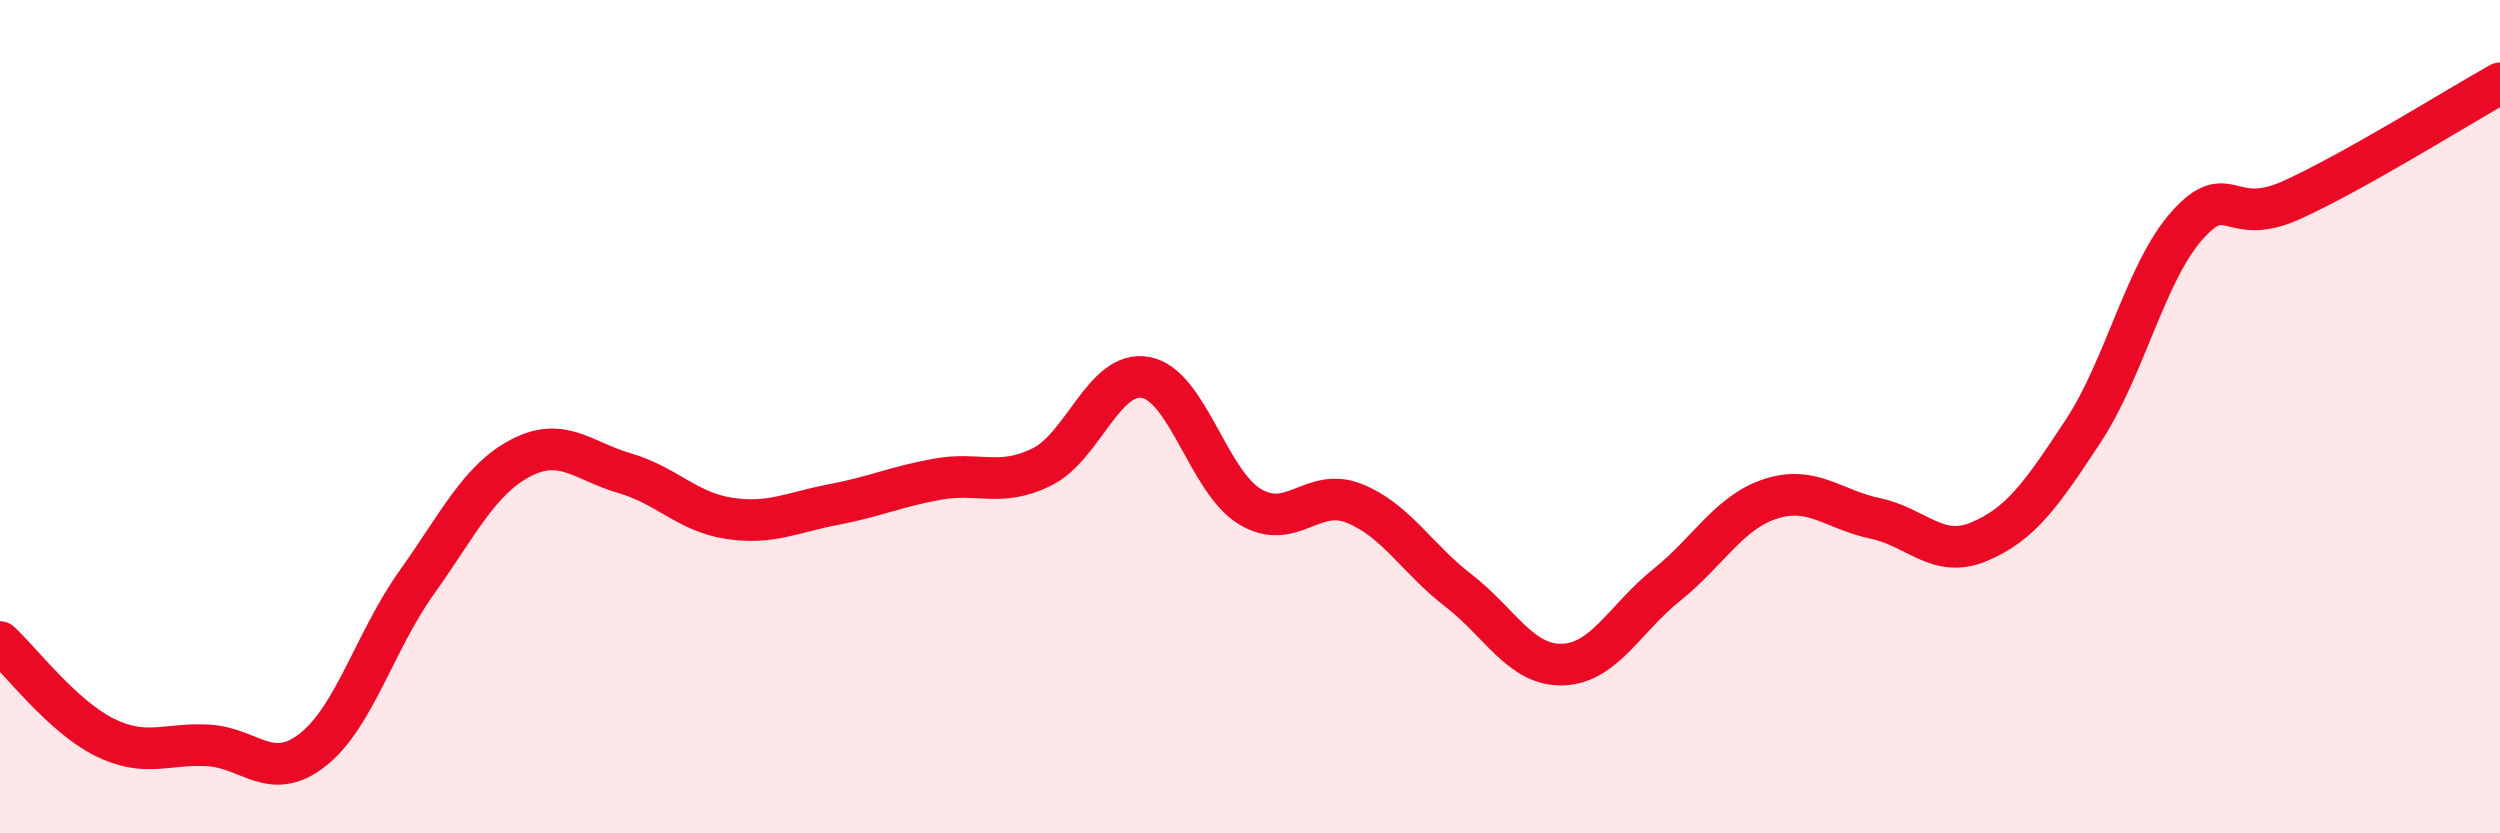
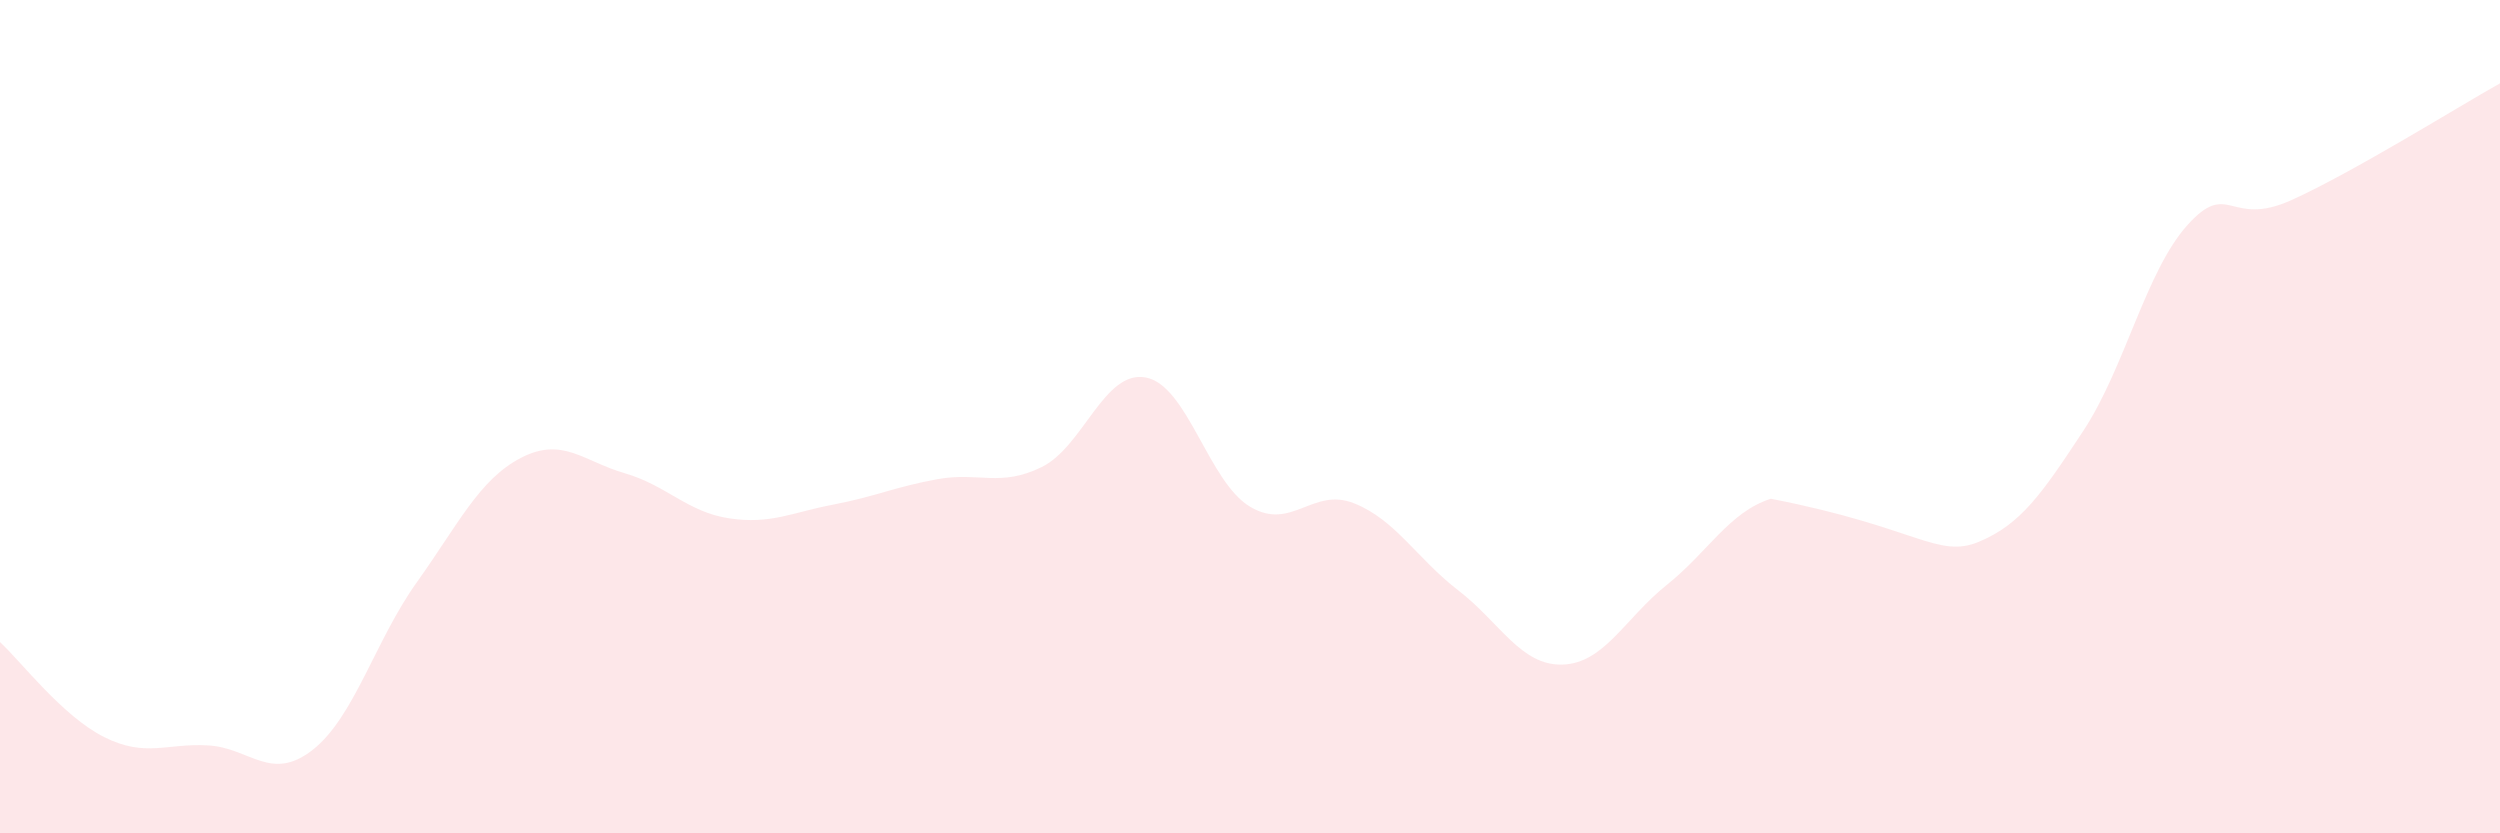
<svg xmlns="http://www.w3.org/2000/svg" width="60" height="20" viewBox="0 0 60 20">
-   <path d="M 0,15.41 C 0.5,15.87 1.5,17.19 2.5,17.69 C 3.5,18.19 4,17.83 5,17.89 C 6,17.95 6.5,18.78 7.5,18 C 8.5,17.22 9,15.38 10,13.98 C 11,12.58 11.5,11.51 12.5,10.99 C 13.5,10.47 14,11.07 15,11.36 C 16,11.65 16.5,12.29 17.5,12.44 C 18.5,12.59 19,12.3 20,12.11 C 21,11.92 21.5,11.68 22.5,11.5 C 23.5,11.32 24,11.7 25,11.21 C 26,10.72 26.5,8.87 27.5,9.06 C 28.5,9.25 29,11.56 30,12.16 C 31,12.76 31.5,11.68 32.5,12.08 C 33.5,12.48 34,13.4 35,14.17 C 36,14.94 36.5,15.98 37.5,15.95 C 38.5,15.92 39,14.84 40,14.04 C 41,13.24 41.5,12.29 42.5,11.97 C 43.5,11.65 44,12.23 45,12.44 C 46,12.65 46.5,13.42 47.5,13 C 48.5,12.58 49,11.86 50,10.34 C 51,8.82 51.5,6.51 52.5,5.4 C 53.5,4.29 53.5,5.48 55,4.8 C 56.5,4.12 59,2.56 60,2L60 20L0 20Z" fill="#EB0A25" opacity="0.1" stroke-linecap="round" stroke-linejoin="round" />
-   <path d="M 0,15.41 C 0.5,15.87 1.5,17.19 2.5,17.69 C 3.5,18.19 4,17.83 5,17.89 C 6,17.95 6.5,18.78 7.5,18 C 8.5,17.22 9,15.38 10,13.98 C 11,12.58 11.5,11.51 12.5,10.99 C 13.5,10.47 14,11.07 15,11.36 C 16,11.65 16.5,12.29 17.5,12.44 C 18.5,12.59 19,12.3 20,12.11 C 21,11.92 21.5,11.68 22.5,11.5 C 23.5,11.32 24,11.7 25,11.21 C 26,10.72 26.5,8.87 27.5,9.06 C 28.5,9.25 29,11.56 30,12.16 C 31,12.76 31.5,11.68 32.5,12.08 C 33.5,12.48 34,13.4 35,14.17 C 36,14.94 36.5,15.98 37.5,15.95 C 38.5,15.92 39,14.84 40,14.04 C 41,13.24 41.5,12.29 42.5,11.97 C 43.5,11.65 44,12.23 45,12.44 C 46,12.65 46.5,13.42 47.5,13 C 48.5,12.58 49,11.86 50,10.34 C 51,8.82 51.5,6.51 52.5,5.4 C 53.5,4.29 53.5,5.48 55,4.8 C 56.5,4.12 59,2.56 60,2" stroke="#EB0A25" stroke-width="1" fill="none" stroke-linecap="round" stroke-linejoin="round" />
+   <path d="M 0,15.41 C 0.5,15.87 1.5,17.19 2.5,17.69 C 3.5,18.19 4,17.83 5,17.89 C 6,17.95 6.5,18.78 7.5,18 C 8.5,17.22 9,15.38 10,13.98 C 11,12.58 11.5,11.51 12.5,10.99 C 13.5,10.47 14,11.07 15,11.36 C 16,11.65 16.5,12.29 17.5,12.44 C 18.5,12.59 19,12.3 20,12.11 C 21,11.92 21.5,11.68 22.5,11.5 C 23.5,11.32 24,11.7 25,11.21 C 26,10.72 26.5,8.87 27.5,9.06 C 28.5,9.25 29,11.56 30,12.16 C 31,12.76 31.5,11.68 32.5,12.08 C 33.5,12.48 34,13.4 35,14.17 C 36,14.94 36.5,15.98 37.5,15.95 C 38.5,15.92 39,14.84 40,14.04 C 41,13.24 41.5,12.29 42.5,11.97 C 46,12.65 46.5,13.42 47.5,13 C 48.5,12.58 49,11.86 50,10.34 C 51,8.82 51.5,6.51 52.5,5.4 C 53.5,4.29 53.5,5.48 55,4.8 C 56.5,4.12 59,2.56 60,2L60 20L0 20Z" fill="#EB0A25" opacity="0.1" stroke-linecap="round" stroke-linejoin="round" />
</svg>